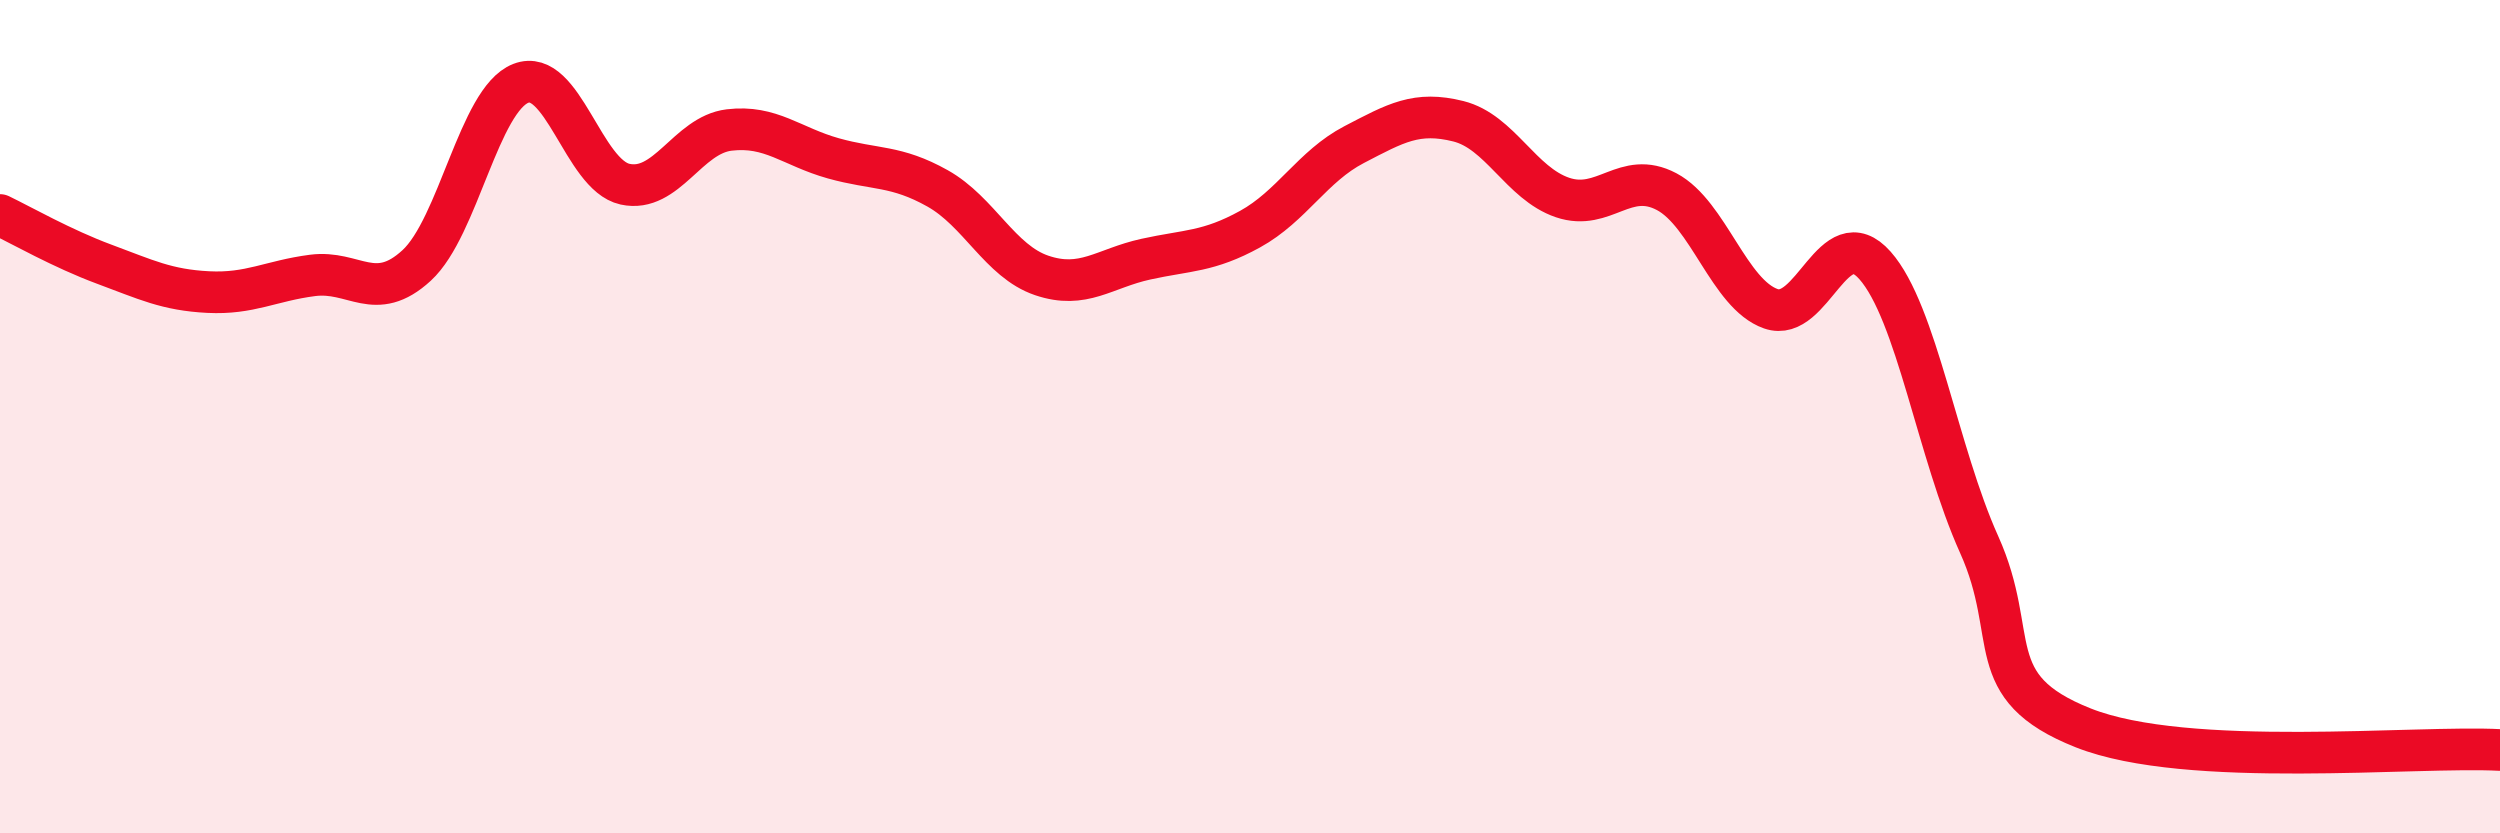
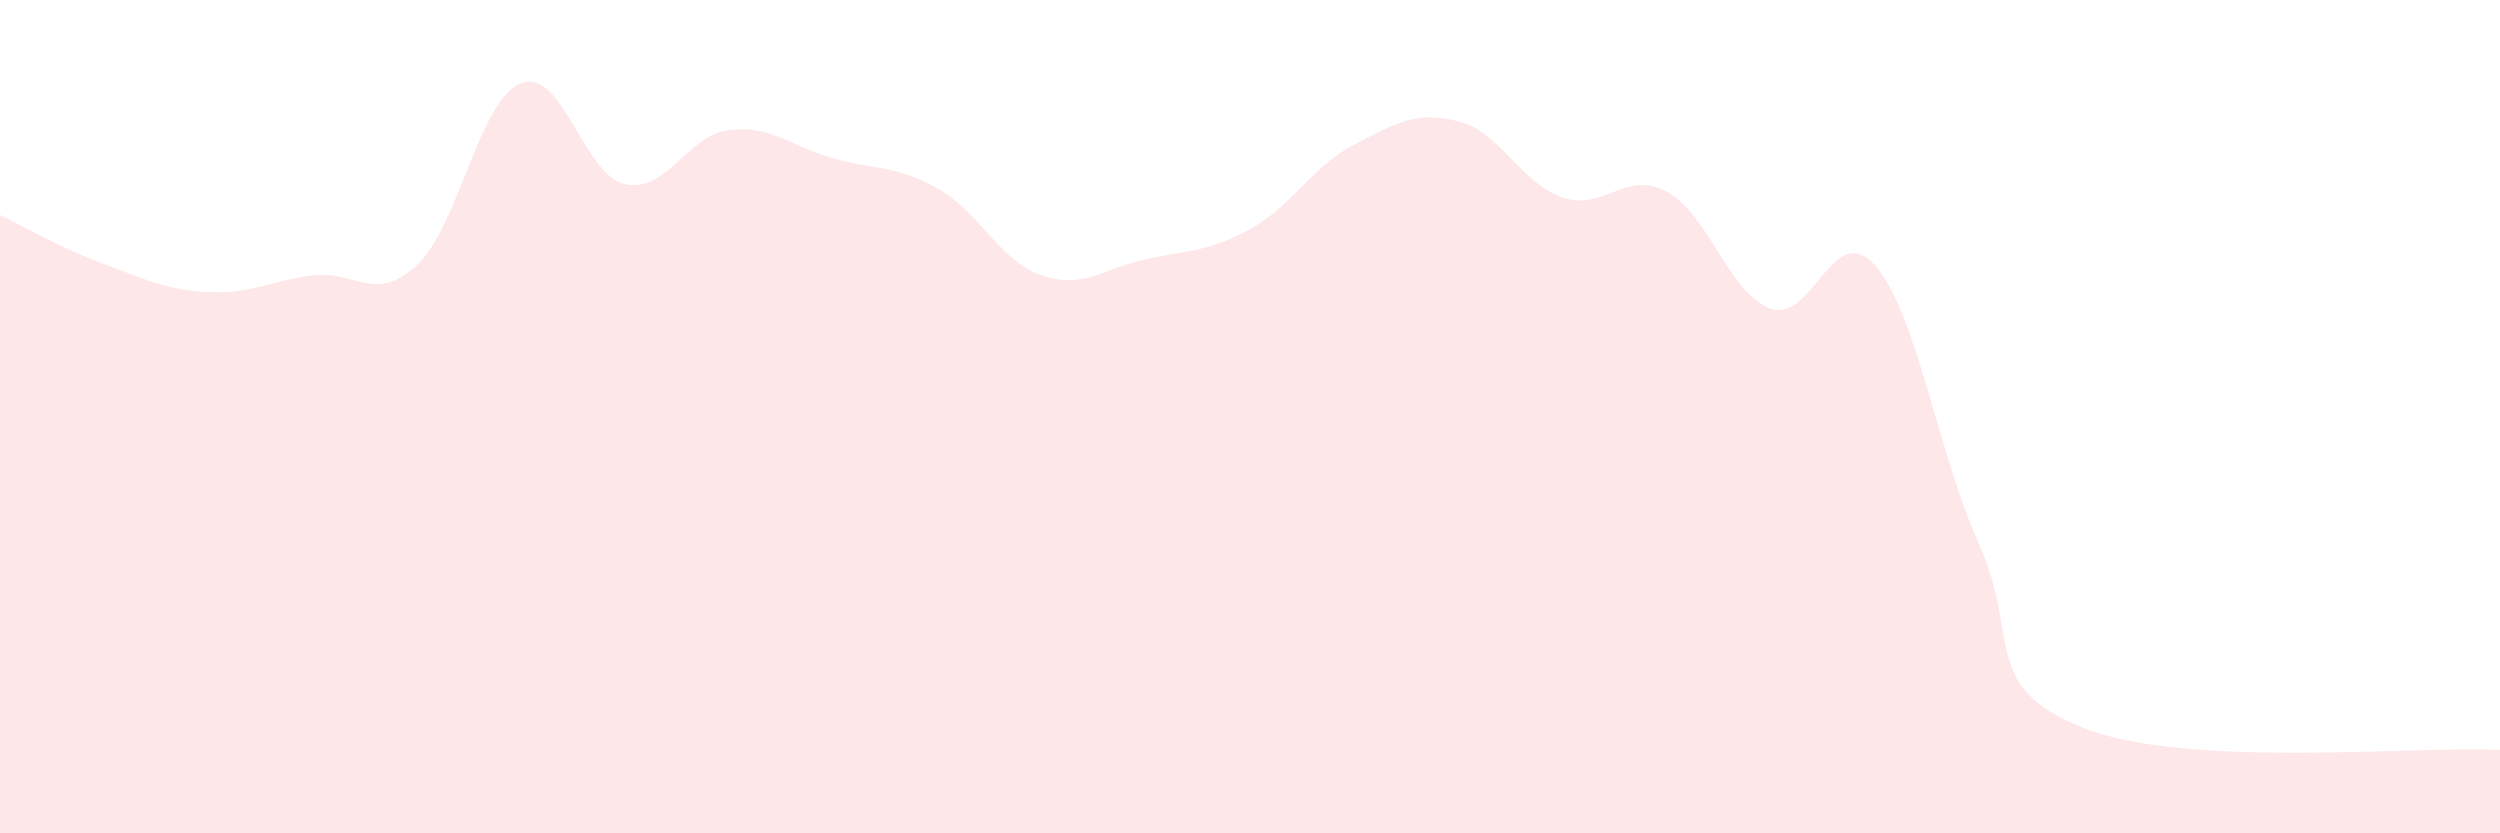
<svg xmlns="http://www.w3.org/2000/svg" width="60" height="20" viewBox="0 0 60 20">
  <path d="M 0,5.16 C 0.5,5.4 1.5,5.97 2.5,6.34 C 3.5,6.71 4,6.96 5,7.01 C 6,7.06 6.5,6.74 7.5,6.61 C 8.5,6.48 9,7.29 10,6.37 C 11,5.45 11.5,2.39 12.5,2 C 13.5,1.61 14,4.2 15,4.42 C 16,4.64 16.5,3.24 17.5,3.12 C 18.5,3 19,3.52 20,3.8 C 21,4.08 21.5,3.96 22.5,4.52 C 23.5,5.08 24,6.27 25,6.61 C 26,6.95 26.5,6.44 27.5,6.22 C 28.5,6 29,6.05 30,5.5 C 31,4.95 31.5,3.99 32.5,3.47 C 33.5,2.95 34,2.66 35,2.91 C 36,3.16 36.5,4.4 37.5,4.74 C 38.5,5.08 39,4.07 40,4.6 C 41,5.13 41.5,7.06 42.5,7.41 C 43.5,7.76 44,5.24 45,6.37 C 46,7.5 46.5,10.85 47.5,13.07 C 48.5,15.29 47.5,16.48 50,17.47 C 52.5,18.46 58,17.89 60,18L60 20L0 20Z" fill="#EB0A25" opacity="0.1" stroke-linecap="round" stroke-linejoin="round" />
-   <path d="M 0,5.16 C 0.5,5.4 1.5,5.97 2.5,6.34 C 3.5,6.71 4,6.96 5,7.01 C 6,7.06 6.5,6.74 7.5,6.61 C 8.5,6.48 9,7.29 10,6.37 C 11,5.45 11.5,2.39 12.5,2 C 13.5,1.61 14,4.2 15,4.42 C 16,4.64 16.5,3.24 17.5,3.12 C 18.5,3 19,3.52 20,3.8 C 21,4.08 21.5,3.96 22.5,4.52 C 23.5,5.08 24,6.27 25,6.61 C 26,6.95 26.5,6.44 27.5,6.22 C 28.5,6 29,6.05 30,5.5 C 31,4.95 31.5,3.99 32.5,3.47 C 33.5,2.95 34,2.66 35,2.91 C 36,3.16 36.5,4.4 37.5,4.74 C 38.5,5.08 39,4.07 40,4.6 C 41,5.13 41.5,7.06 42.5,7.41 C 43.5,7.76 44,5.24 45,6.37 C 46,7.5 46.5,10.85 47.5,13.07 C 48.5,15.29 47.5,16.48 50,17.47 C 52.5,18.46 58,17.89 60,18" stroke="#EB0A25" stroke-width="1" fill="none" stroke-linecap="round" stroke-linejoin="round" />
</svg>